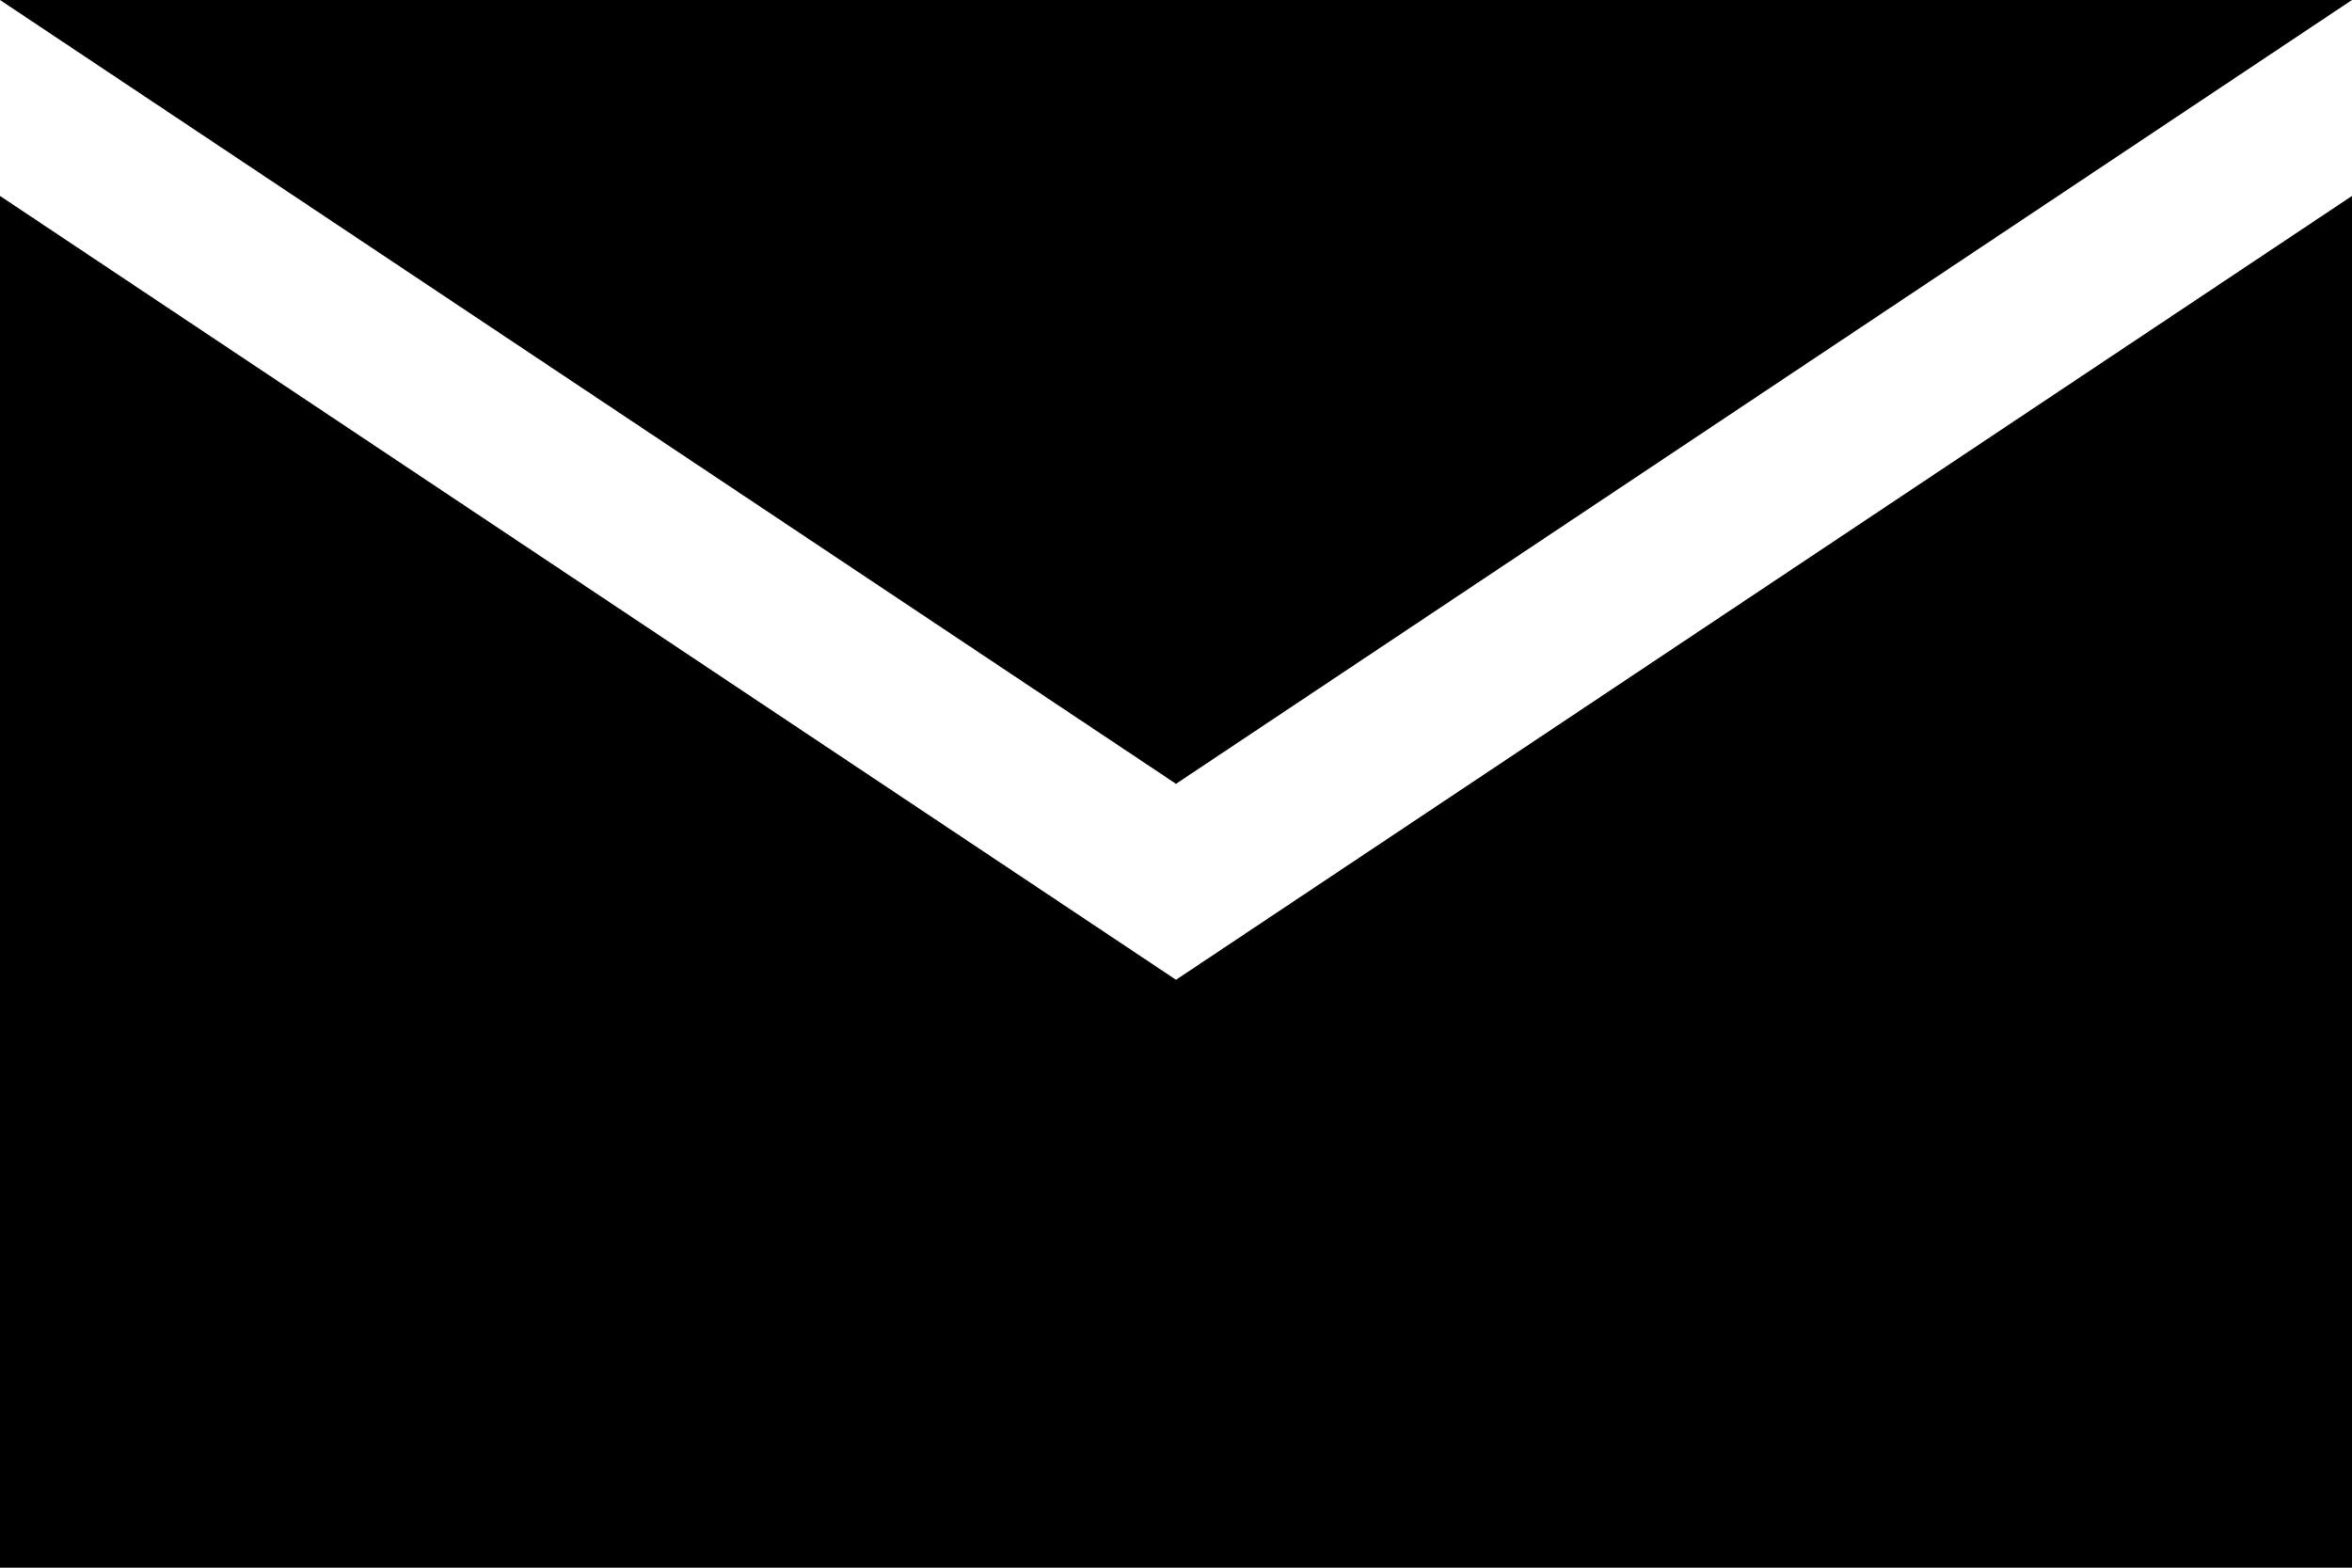
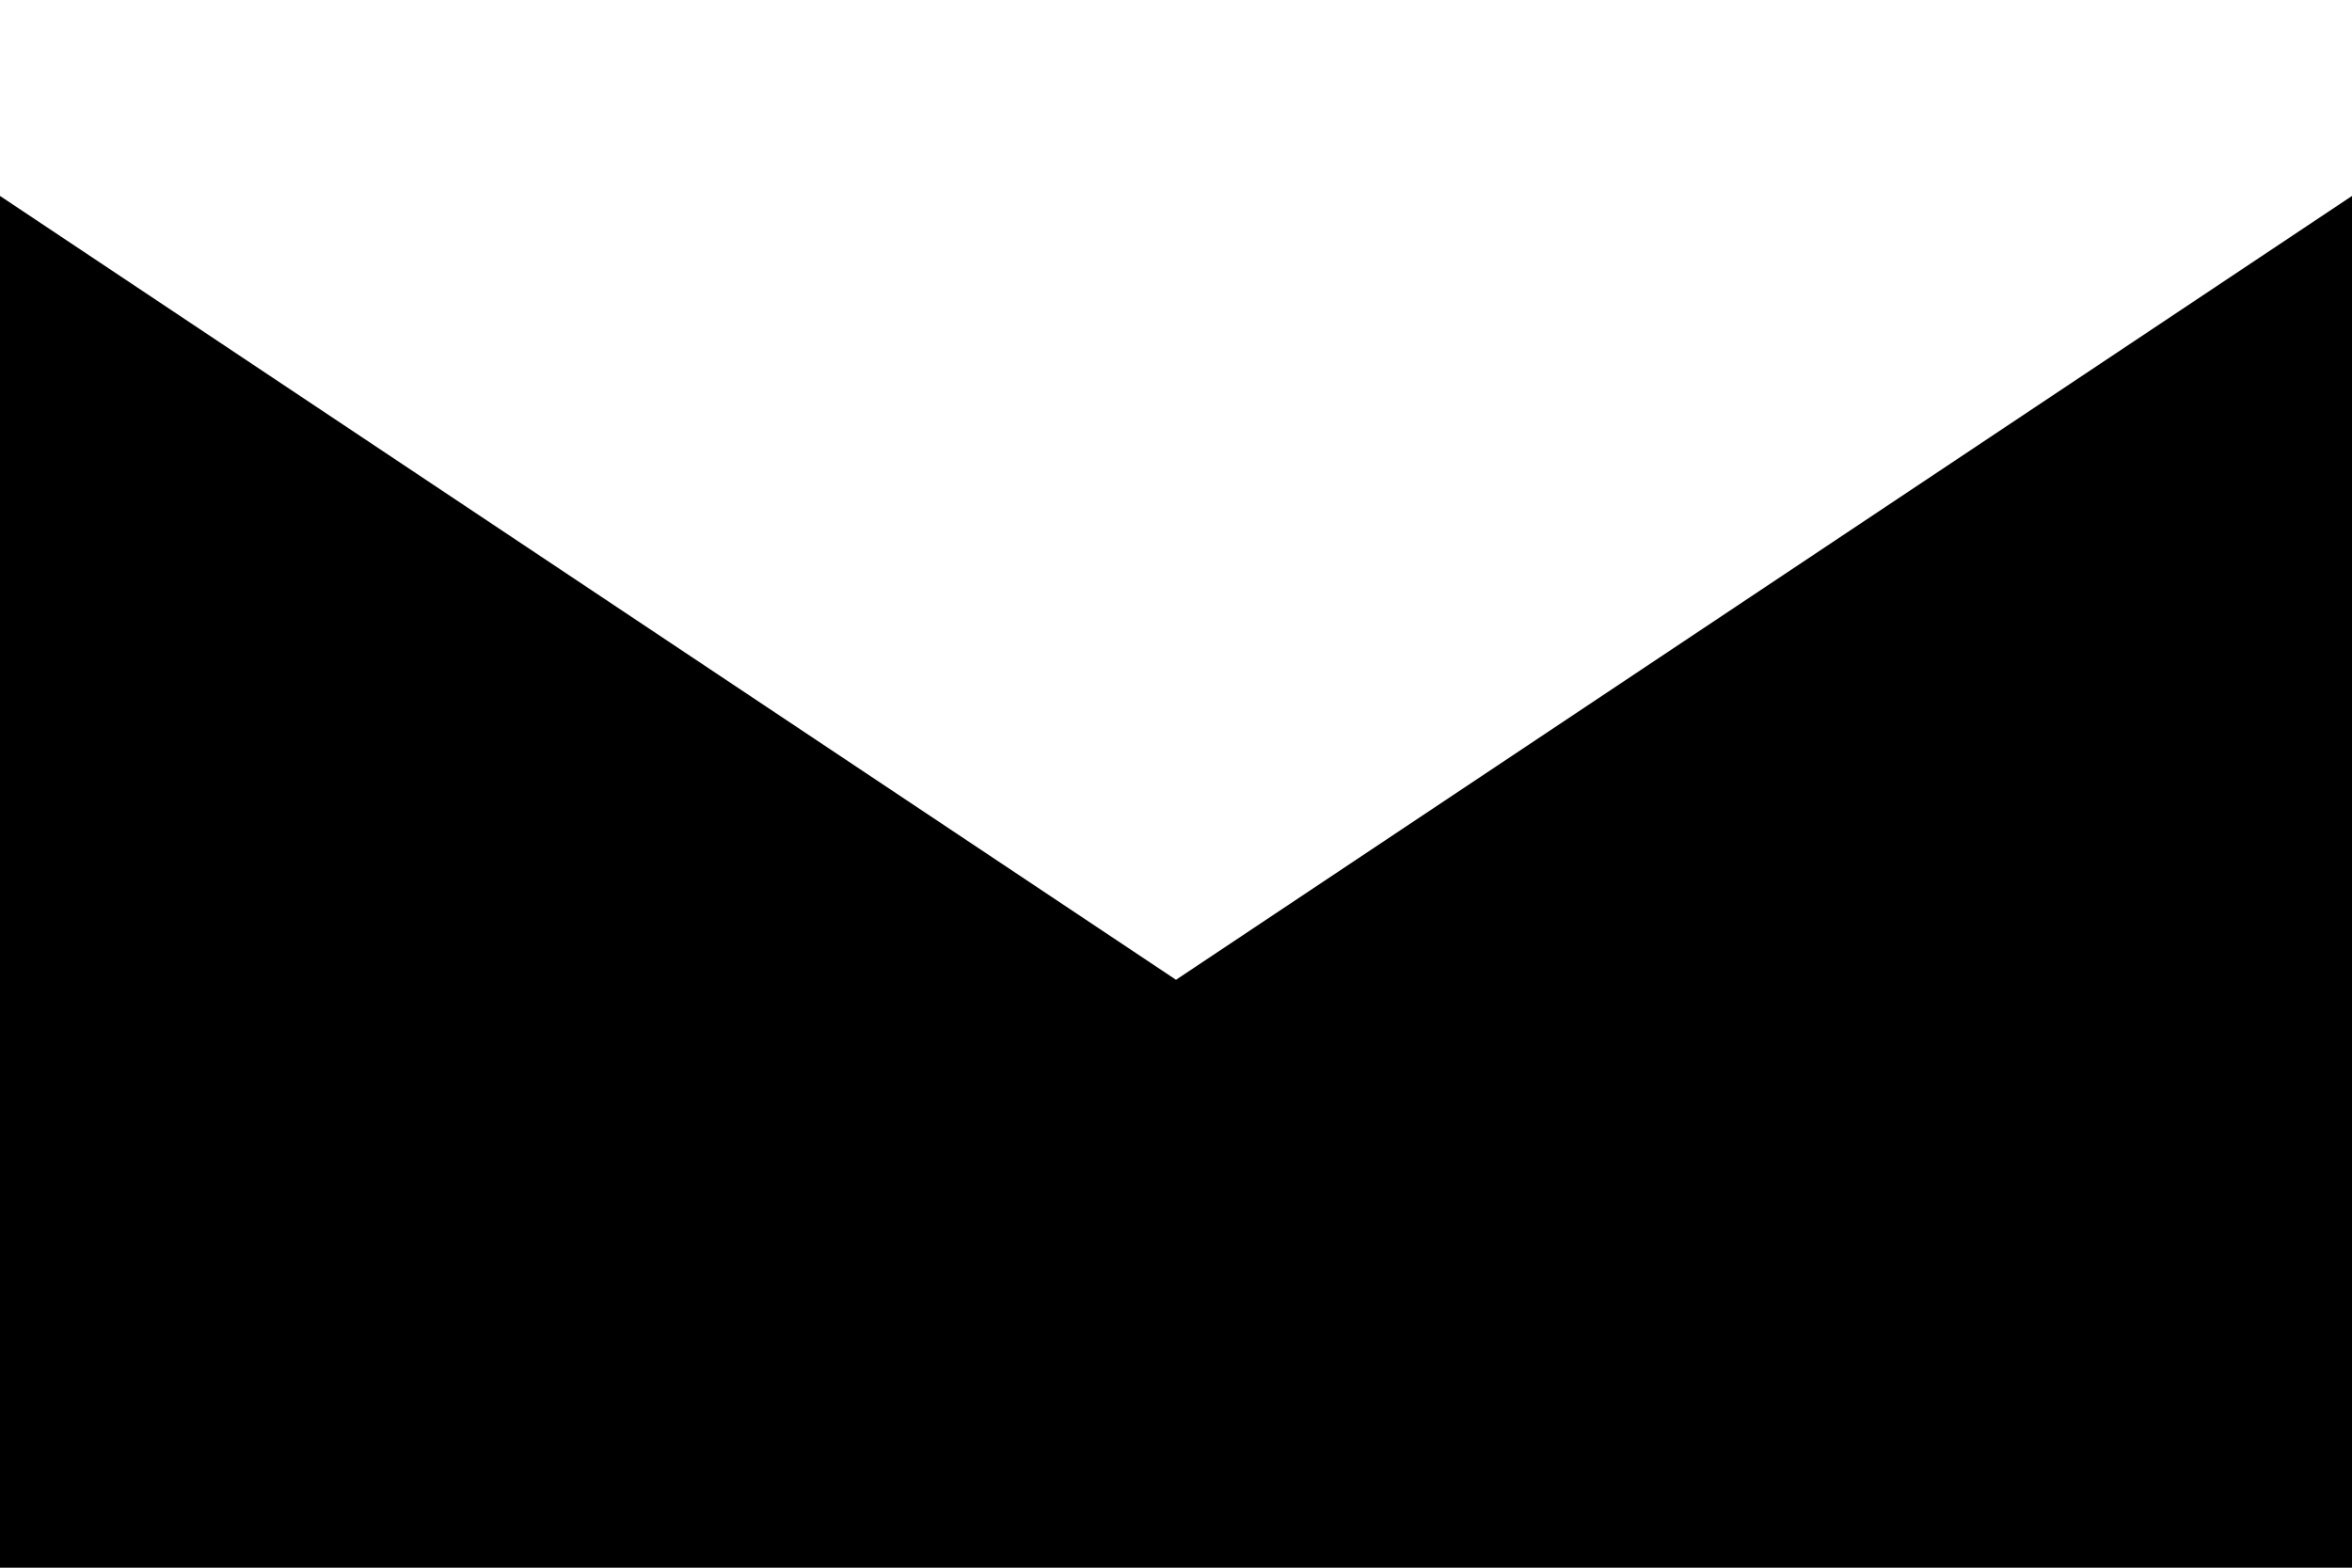
<svg xmlns="http://www.w3.org/2000/svg" width="24" height="16" viewBox="0 0 24 16">
  <g transform="translate(-1257 -2412)">
    <path d="M-3316,14h-24V0l12,8,12-8V14Z" transform="translate(4597 2414)" />
-     <path d="M12,0,24,8H0Z" transform="translate(1281 2420) rotate(180)" />
  </g>
</svg>